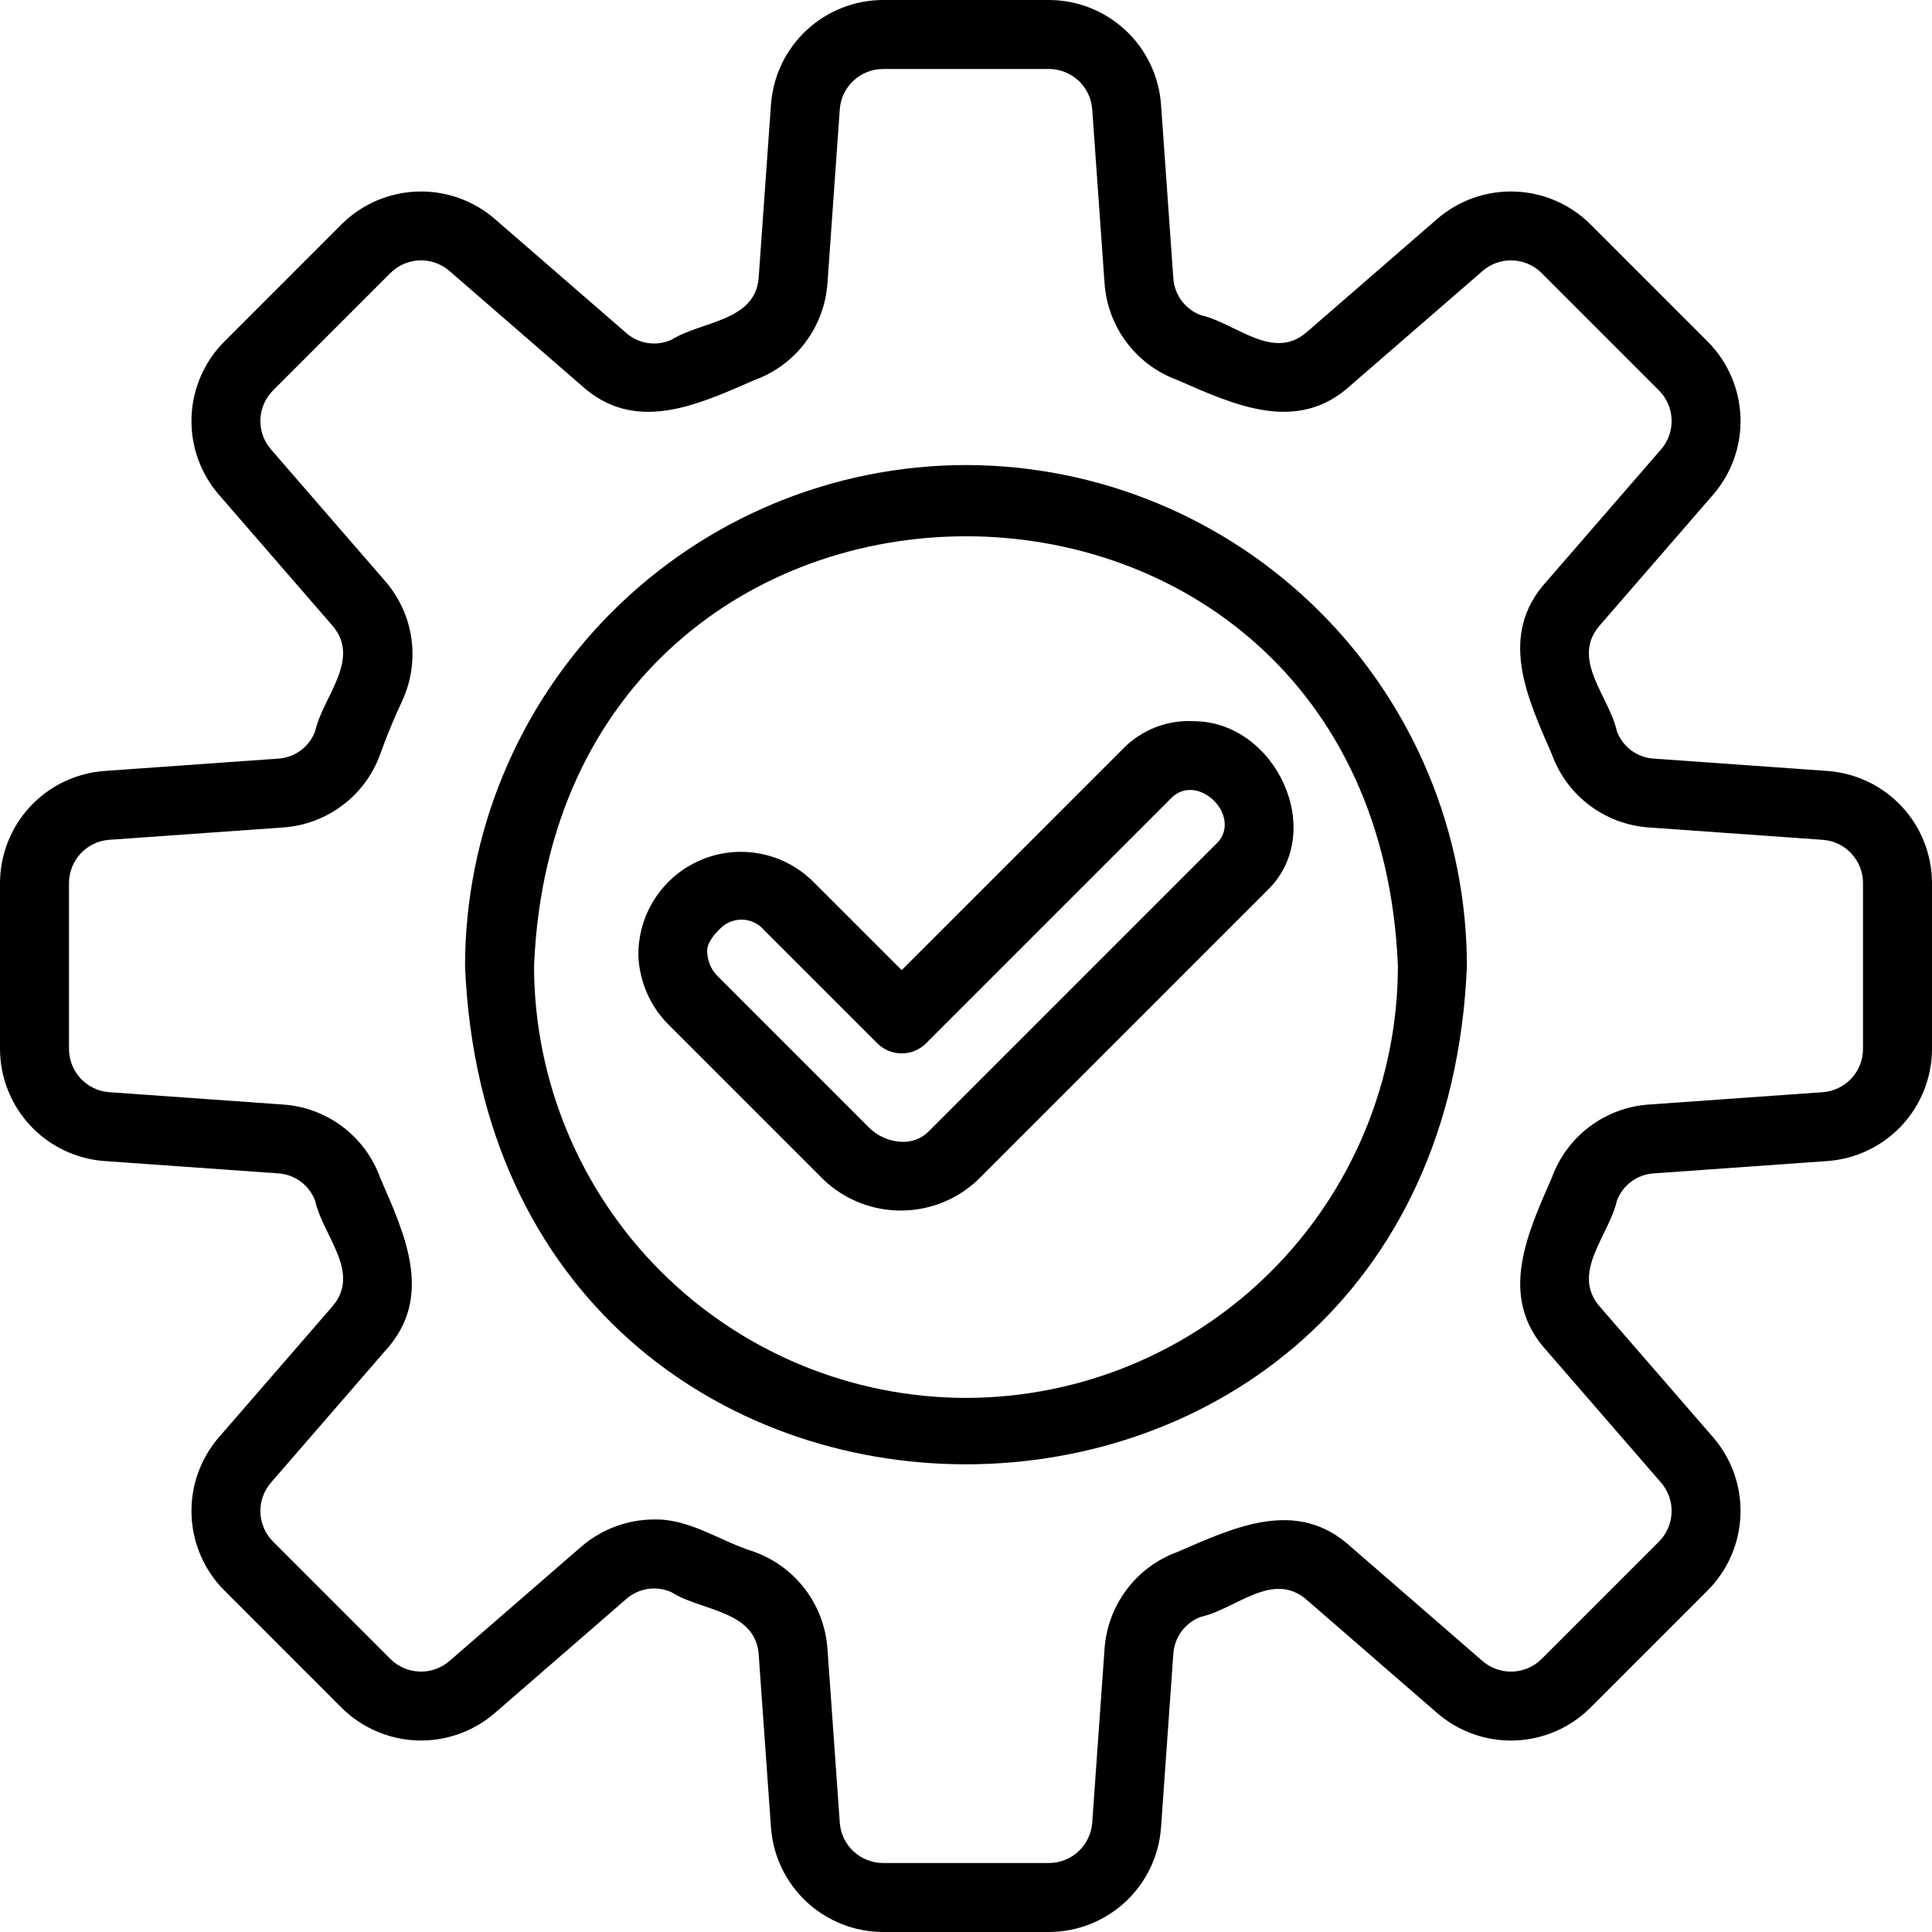
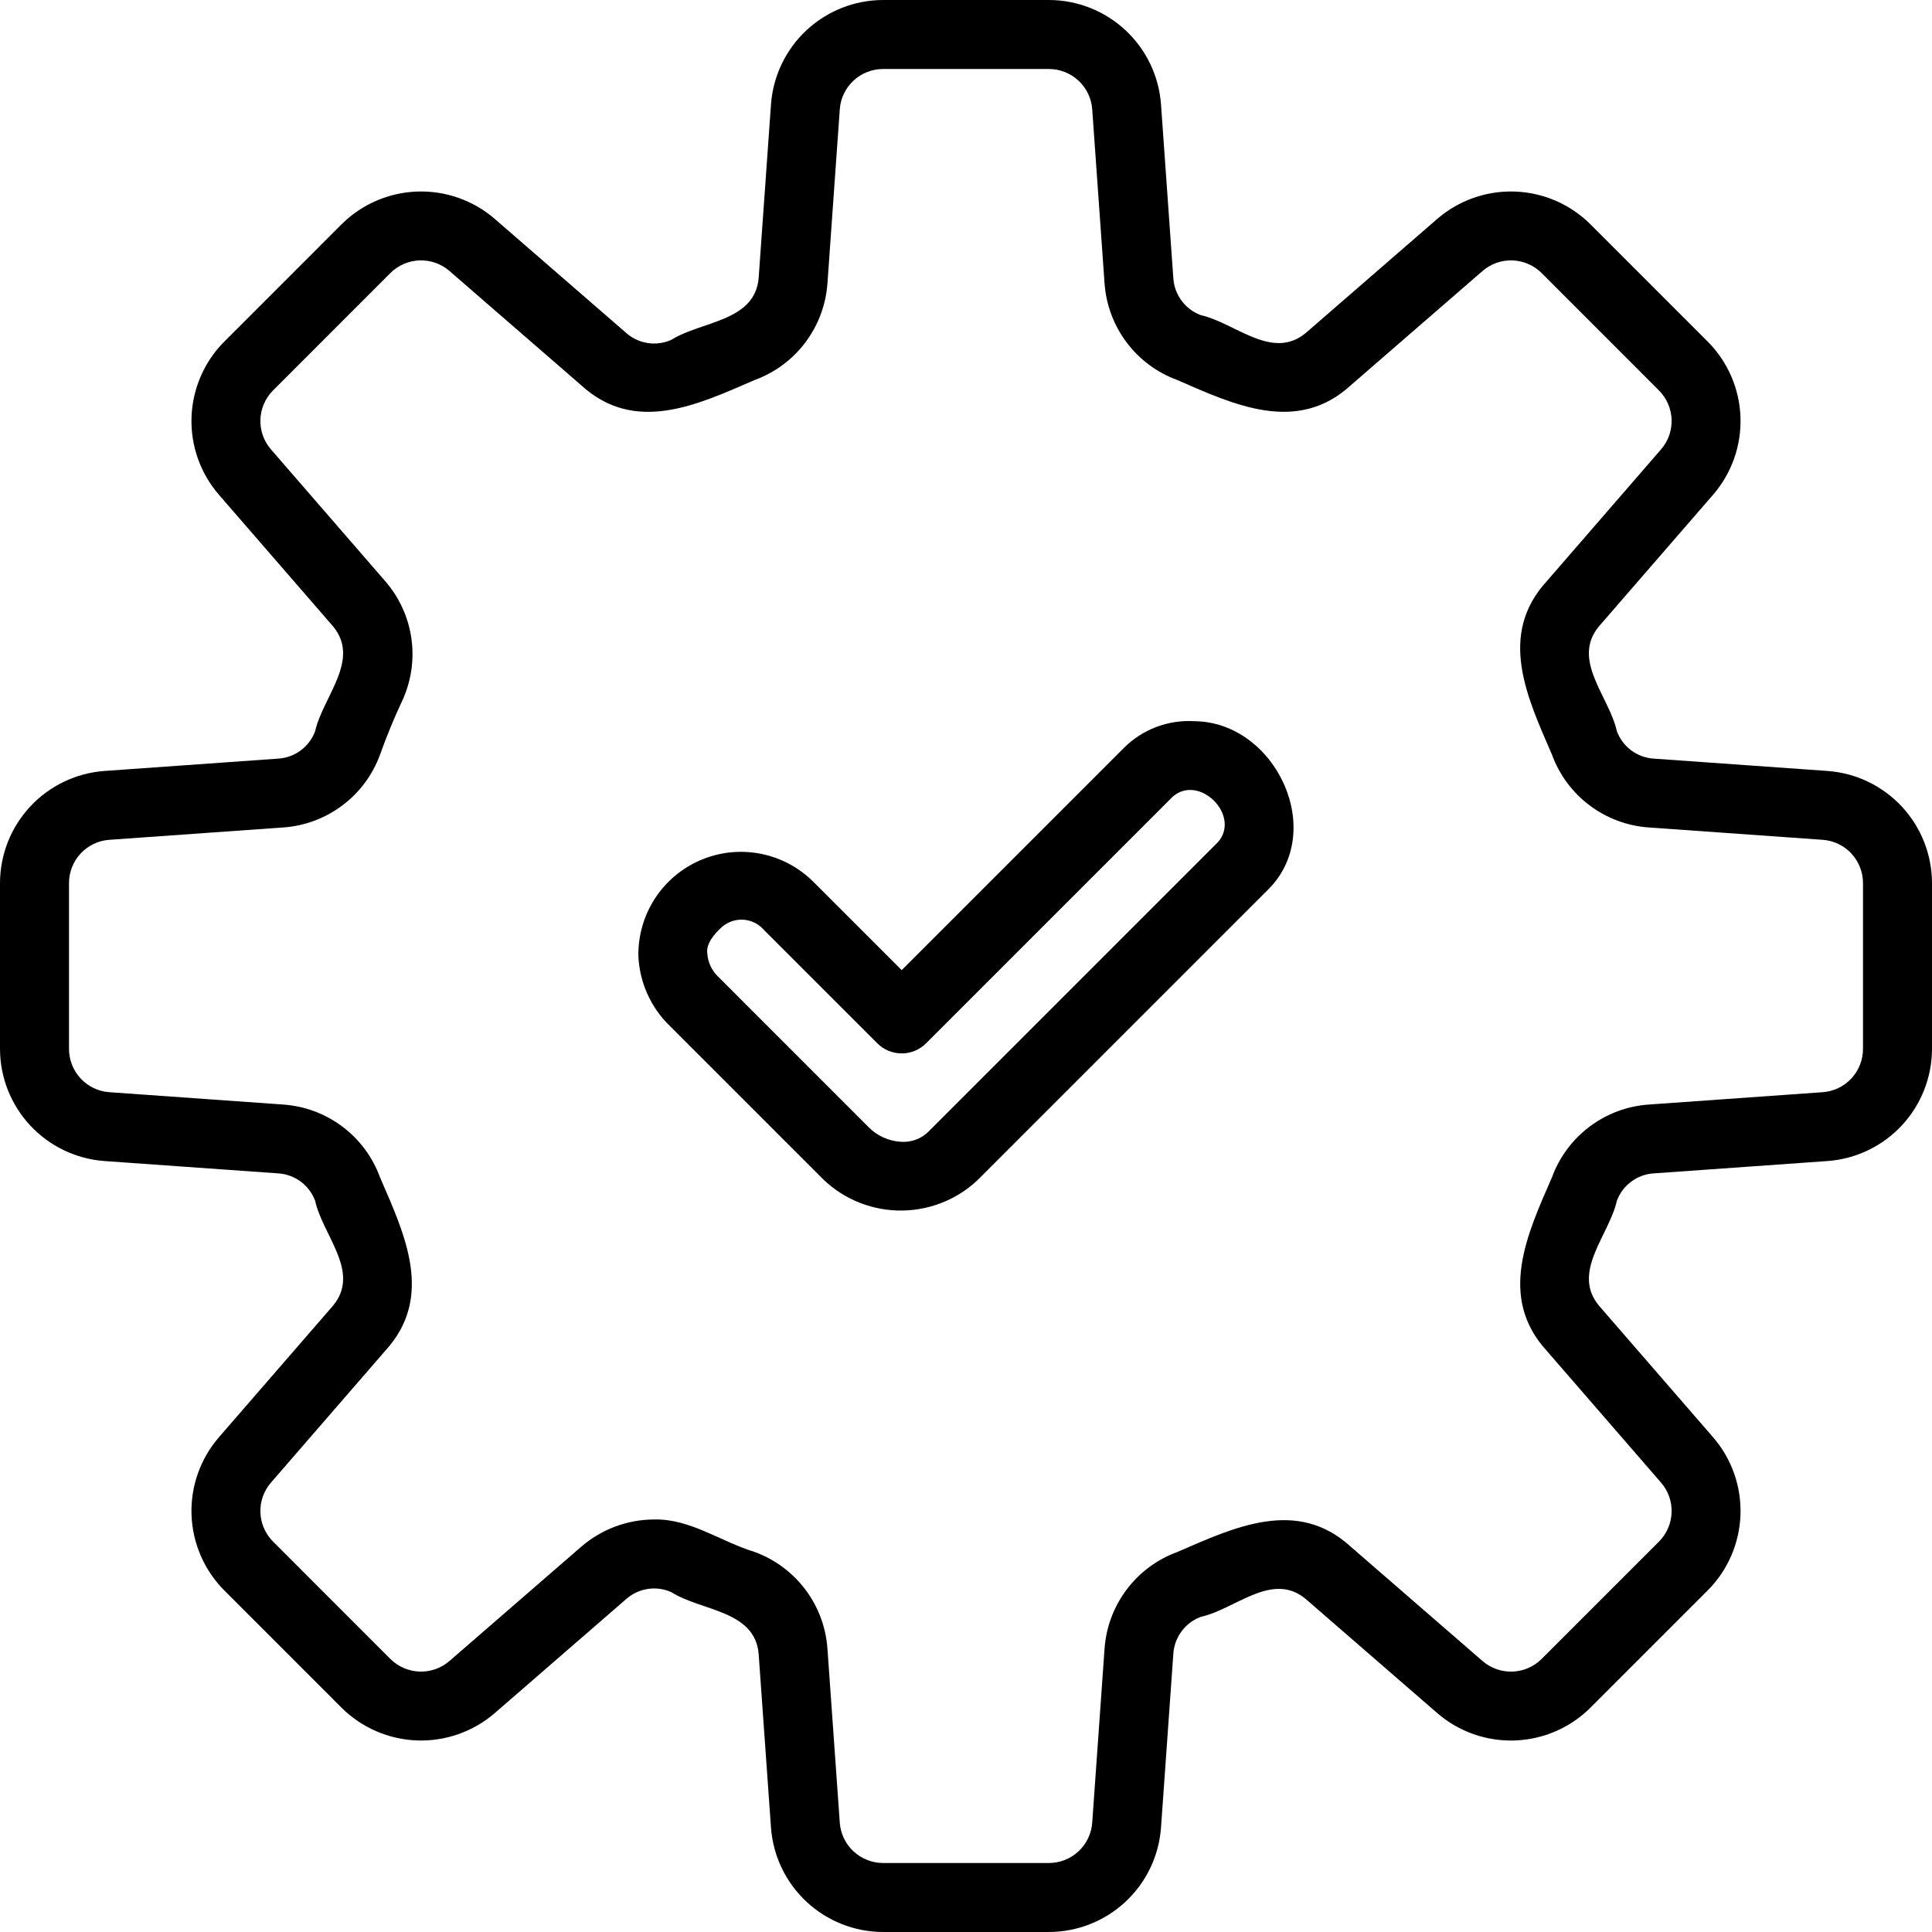
<svg xmlns="http://www.w3.org/2000/svg" width="74" height="74" viewBox="0 0 74 74" fill="none">
  <path d="M45.736 27.623C45.241 27.595 44.745 27.671 44.282 27.847C43.819 28.024 43.398 28.296 43.047 28.647L34.537 37.158L31.139 33.761C30.583 33.212 29.876 32.841 29.107 32.696C28.339 32.551 27.545 32.638 26.827 32.947C26.109 33.256 25.499 33.772 25.076 34.429C24.653 35.087 24.436 35.855 24.452 36.637C24.501 37.632 24.921 38.572 25.63 39.271L31.39 45.031C32.169 45.851 33.24 46.33 34.37 46.365C35.501 46.4 36.6 45.987 37.428 45.216L48.522 34.122C50.864 31.885 48.869 27.642 45.736 27.623ZM46.653 32.253L35.559 43.347C35.421 43.483 35.256 43.587 35.074 43.654C34.893 43.72 34.699 43.747 34.506 43.733C34.033 43.705 33.588 43.502 33.258 43.162L27.499 37.401C27.258 37.169 27.113 36.854 27.092 36.52C27.032 36.155 27.363 35.754 27.687 35.476C27.919 35.29 28.214 35.201 28.51 35.23C28.806 35.259 29.079 35.402 29.271 35.63L33.603 39.961C33.725 40.084 33.871 40.181 34.031 40.248C34.192 40.314 34.363 40.348 34.537 40.348C34.711 40.348 34.882 40.314 35.043 40.248C35.203 40.181 35.349 40.084 35.471 39.961L44.916 30.516C45.935 29.625 47.539 31.238 46.653 32.253Z" fill="black" />
  <path d="M70.006 29.53L63.346 29.057C63.034 29.038 62.734 28.929 62.482 28.743C62.231 28.557 62.039 28.301 61.93 28.008C61.638 26.676 60.167 25.273 61.25 23.983L65.621 18.943C66.33 18.12 66.703 17.06 66.664 15.974C66.625 14.888 66.178 13.857 65.412 13.086L60.913 8.587C60.142 7.822 59.111 7.375 58.026 7.337C56.94 7.298 55.879 7.671 55.056 8.379L50.017 12.751C48.727 13.826 47.319 12.369 45.992 12.07C45.699 11.96 45.443 11.768 45.257 11.517C45.07 11.265 44.961 10.965 44.941 10.653L44.469 3.995C44.389 2.911 43.903 1.898 43.108 1.157C42.313 0.417 41.267 0.003 40.181 0H33.819C32.733 0.003 31.687 0.417 30.892 1.157C30.097 1.898 29.611 2.911 29.531 3.995L29.058 10.652C28.914 12.323 26.854 12.299 25.721 13.013C25.437 13.142 25.122 13.186 24.814 13.139C24.505 13.093 24.216 12.958 23.983 12.751L18.944 8.379C18.12 7.67 17.06 7.298 15.974 7.337C14.889 7.376 13.858 7.822 13.086 8.587L8.588 13.086C7.822 13.857 7.375 14.888 7.336 15.974C7.297 17.059 7.67 18.12 8.379 18.943L12.751 23.984C13.827 25.272 12.369 26.68 12.07 28.008C11.961 28.302 11.769 28.557 11.517 28.743C11.266 28.93 10.965 29.039 10.653 29.057L3.994 29.53C2.911 29.611 1.898 30.097 1.157 30.892C0.417 31.687 0.004 32.732 0 33.818V40.182C0.004 41.268 0.417 42.313 1.157 43.108C1.898 43.903 2.911 44.389 3.994 44.47L10.654 44.943C10.966 44.962 11.266 45.071 11.518 45.257C11.769 45.443 11.961 45.699 12.07 45.992C12.362 47.324 13.833 48.727 12.75 50.017L8.379 55.057C7.67 55.88 7.297 56.94 7.336 58.026C7.375 59.112 7.822 60.143 8.588 60.914L13.086 65.413C13.858 66.178 14.889 66.624 15.975 66.663C17.06 66.701 18.12 66.329 18.944 65.621L23.983 61.249C24.216 61.042 24.505 60.907 24.813 60.86C25.122 60.813 25.437 60.858 25.721 60.987C26.85 61.707 28.916 61.673 29.058 63.347L29.531 70.005C29.611 71.089 30.097 72.102 30.892 72.843C31.687 73.583 32.733 73.997 33.819 74H40.181C41.267 73.997 42.313 73.583 43.108 72.843C43.903 72.102 44.389 71.089 44.469 70.005L44.941 63.348C44.961 63.035 45.07 62.735 45.257 62.483C45.443 62.232 45.698 62.04 45.992 61.93C47.32 61.639 48.728 60.168 50.017 61.249L55.056 65.621C55.879 66.33 56.94 66.703 58.026 66.664C59.111 66.625 60.143 66.178 60.913 65.413L65.412 60.914C66.178 60.144 66.625 59.112 66.664 58.026C66.703 56.94 66.33 55.88 65.621 55.057L61.249 50.016C60.173 48.728 61.631 47.32 61.93 45.992C62.039 45.698 62.231 45.443 62.483 45.257C62.734 45.07 63.035 44.961 63.347 44.943L70.006 44.47C71.089 44.389 72.102 43.903 72.843 43.108C73.583 42.313 73.996 41.268 74 40.182V33.818C73.996 32.732 73.583 31.687 72.843 30.892C72.102 30.097 71.089 29.611 70.006 29.53ZM71.357 40.182C71.356 40.6 71.196 41.003 70.911 41.309C70.626 41.615 70.235 41.803 69.818 41.833L63.16 42.306C62.337 42.361 61.547 42.655 60.887 43.151C60.227 43.646 59.725 44.323 59.442 45.099C58.491 47.276 57.359 49.691 59.253 51.749L63.623 56.789C63.897 57.105 64.041 57.514 64.026 57.932C64.011 58.351 63.839 58.748 63.544 59.045L59.045 63.544C58.748 63.839 58.35 64.011 57.932 64.026C57.514 64.04 57.105 63.897 56.788 63.624L51.749 59.253C49.683 57.351 47.282 58.497 45.099 59.443C44.323 59.725 43.646 60.227 43.151 60.887C42.655 61.547 42.362 62.337 42.306 63.16L41.834 69.818C41.803 70.236 41.615 70.626 41.309 70.911C41.002 71.196 40.6 71.356 40.181 71.357H33.819C33.4 71.356 32.998 71.196 32.691 70.911C32.385 70.626 32.197 70.236 32.166 69.818L31.694 63.16C31.638 62.336 31.345 61.546 30.849 60.886C30.353 60.227 29.677 59.725 28.901 59.442C27.61 59.048 26.439 58.171 25.063 58.199C24.03 58.2 23.031 58.574 22.251 59.253L17.212 63.623C16.895 63.896 16.486 64.04 16.068 64.025C15.65 64.01 15.252 63.839 14.955 63.544L10.457 59.044C10.161 58.748 9.989 58.35 9.974 57.932C9.959 57.514 10.103 57.105 10.377 56.789L14.746 51.749C16.65 49.681 15.503 47.284 14.557 45.099C14.275 44.323 13.774 43.647 13.114 43.151C12.454 42.655 11.665 42.362 10.841 42.306L4.182 41.833C3.765 41.803 3.374 41.615 3.089 41.309C2.804 41.003 2.644 40.6 2.643 40.182V33.818C2.644 33.4 2.804 32.997 3.089 32.691C3.374 32.385 3.765 32.197 4.182 32.167L10.84 31.694C11.664 31.639 12.453 31.345 13.113 30.849C13.774 30.354 14.275 29.677 14.558 28.901C14.809 28.198 15.094 27.506 15.405 26.844C15.751 26.097 15.873 25.265 15.757 24.45C15.64 23.635 15.289 22.871 14.747 22.251L10.377 17.211C10.103 16.895 9.959 16.486 9.974 16.068C9.989 15.649 10.161 15.252 10.457 14.955L14.955 10.456C15.252 10.161 15.649 9.989 16.068 9.974C16.486 9.959 16.895 10.103 17.212 10.376L22.251 14.747C24.317 16.649 26.718 15.503 28.901 14.557C29.677 14.275 30.354 13.773 30.849 13.113C31.345 12.453 31.638 11.663 31.694 10.84L32.166 4.182C32.197 3.764 32.385 3.374 32.691 3.089C32.998 2.804 33.4 2.644 33.819 2.643H40.181C40.6 2.644 41.002 2.804 41.309 3.089C41.615 3.374 41.803 3.764 41.834 4.182L42.306 10.841C42.362 11.664 42.655 12.454 43.151 13.114C43.647 13.774 44.323 14.275 45.099 14.558C47.276 15.51 49.693 16.642 51.749 14.747L56.788 10.377C57.105 10.103 57.514 9.959 57.932 9.974C58.35 9.989 58.748 10.161 59.045 10.456L63.543 14.956C63.839 15.252 64.011 15.65 64.026 16.068C64.041 16.486 63.897 16.895 63.623 17.211L59.254 22.251C57.35 24.319 58.497 26.716 59.443 28.901C59.725 29.677 60.226 30.353 60.886 30.849C61.546 31.345 62.336 31.638 63.159 31.694L69.818 32.167C70.235 32.197 70.626 32.385 70.911 32.691C71.196 32.997 71.356 33.4 71.357 33.818L71.357 40.182Z" fill="black" />
-   <path d="M36.999 17.812C31.912 17.818 27.035 19.842 23.439 23.439C19.842 27.035 17.818 31.912 17.812 36.999C18.867 62.453 55.135 62.445 56.186 36.999C56.18 31.912 54.156 27.035 50.559 23.439C46.962 19.842 42.086 17.818 36.999 17.812ZM36.999 53.543C32.613 53.538 28.408 51.793 25.306 48.692C22.205 45.59 20.46 41.385 20.455 36.999C21.364 15.052 52.637 15.058 53.543 36.999C53.538 41.385 51.793 45.59 48.692 48.692C45.59 51.793 41.385 53.538 36.999 53.543Z" fill="black" />
</svg>